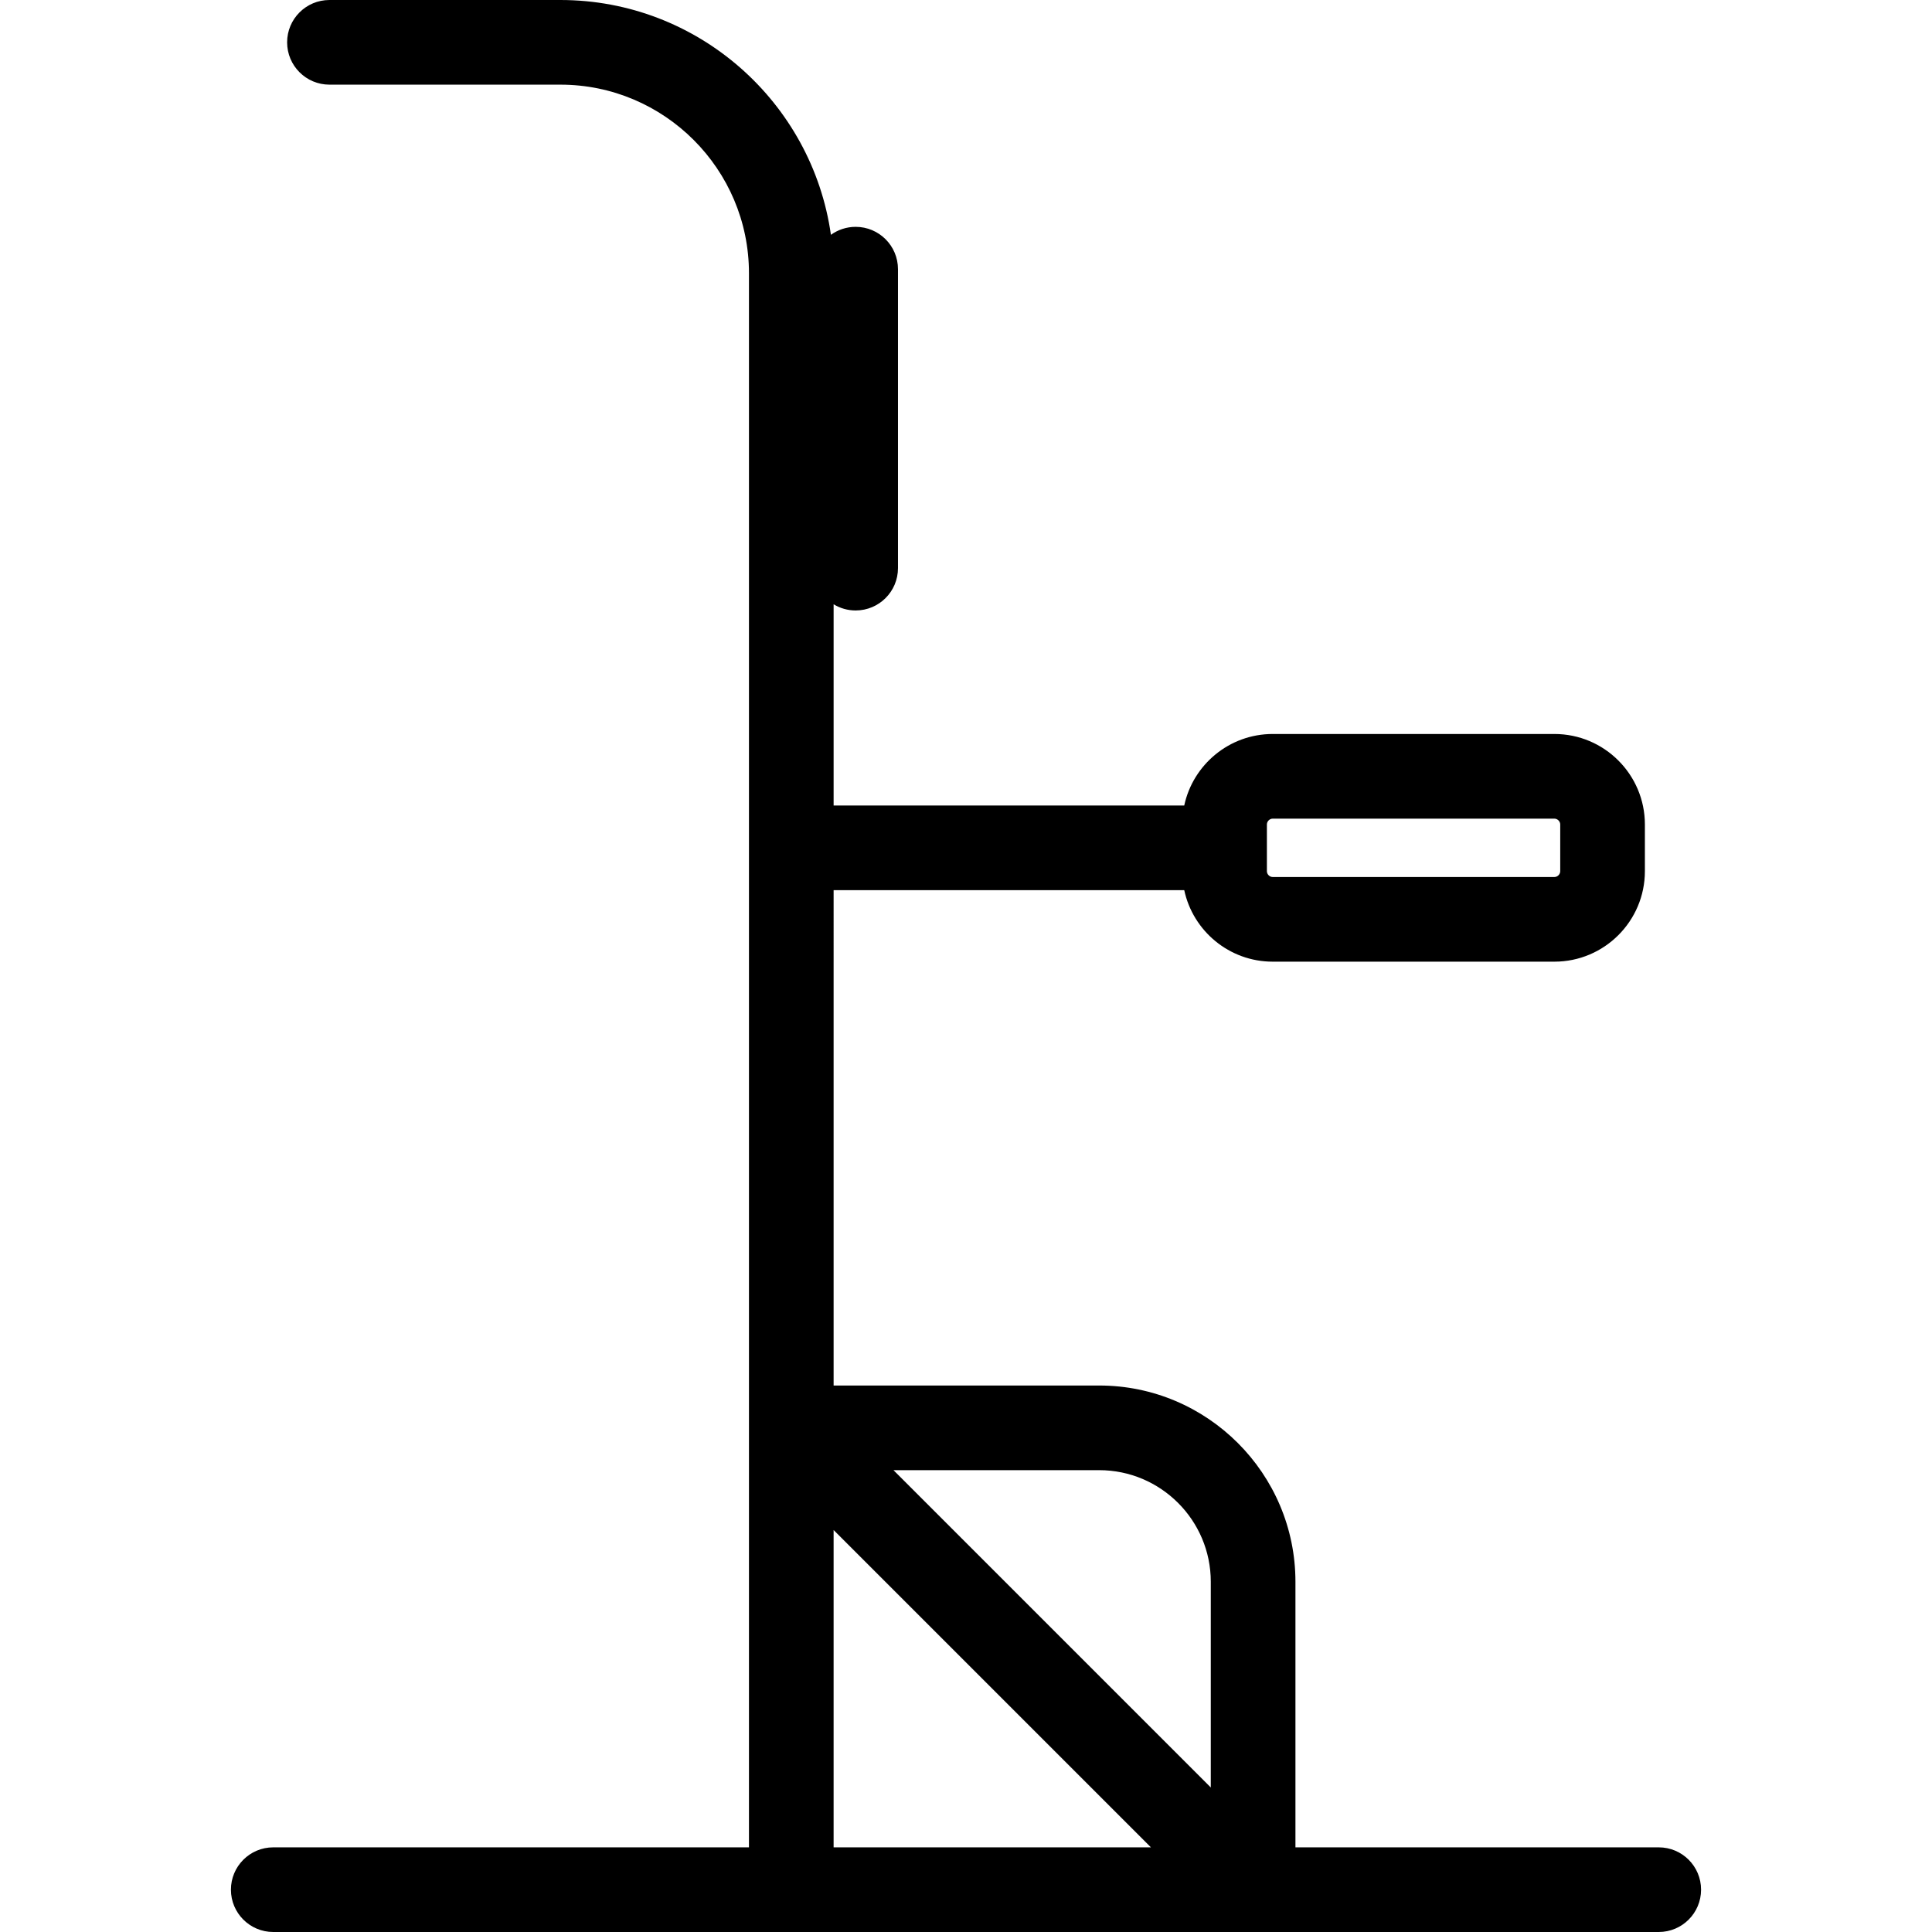
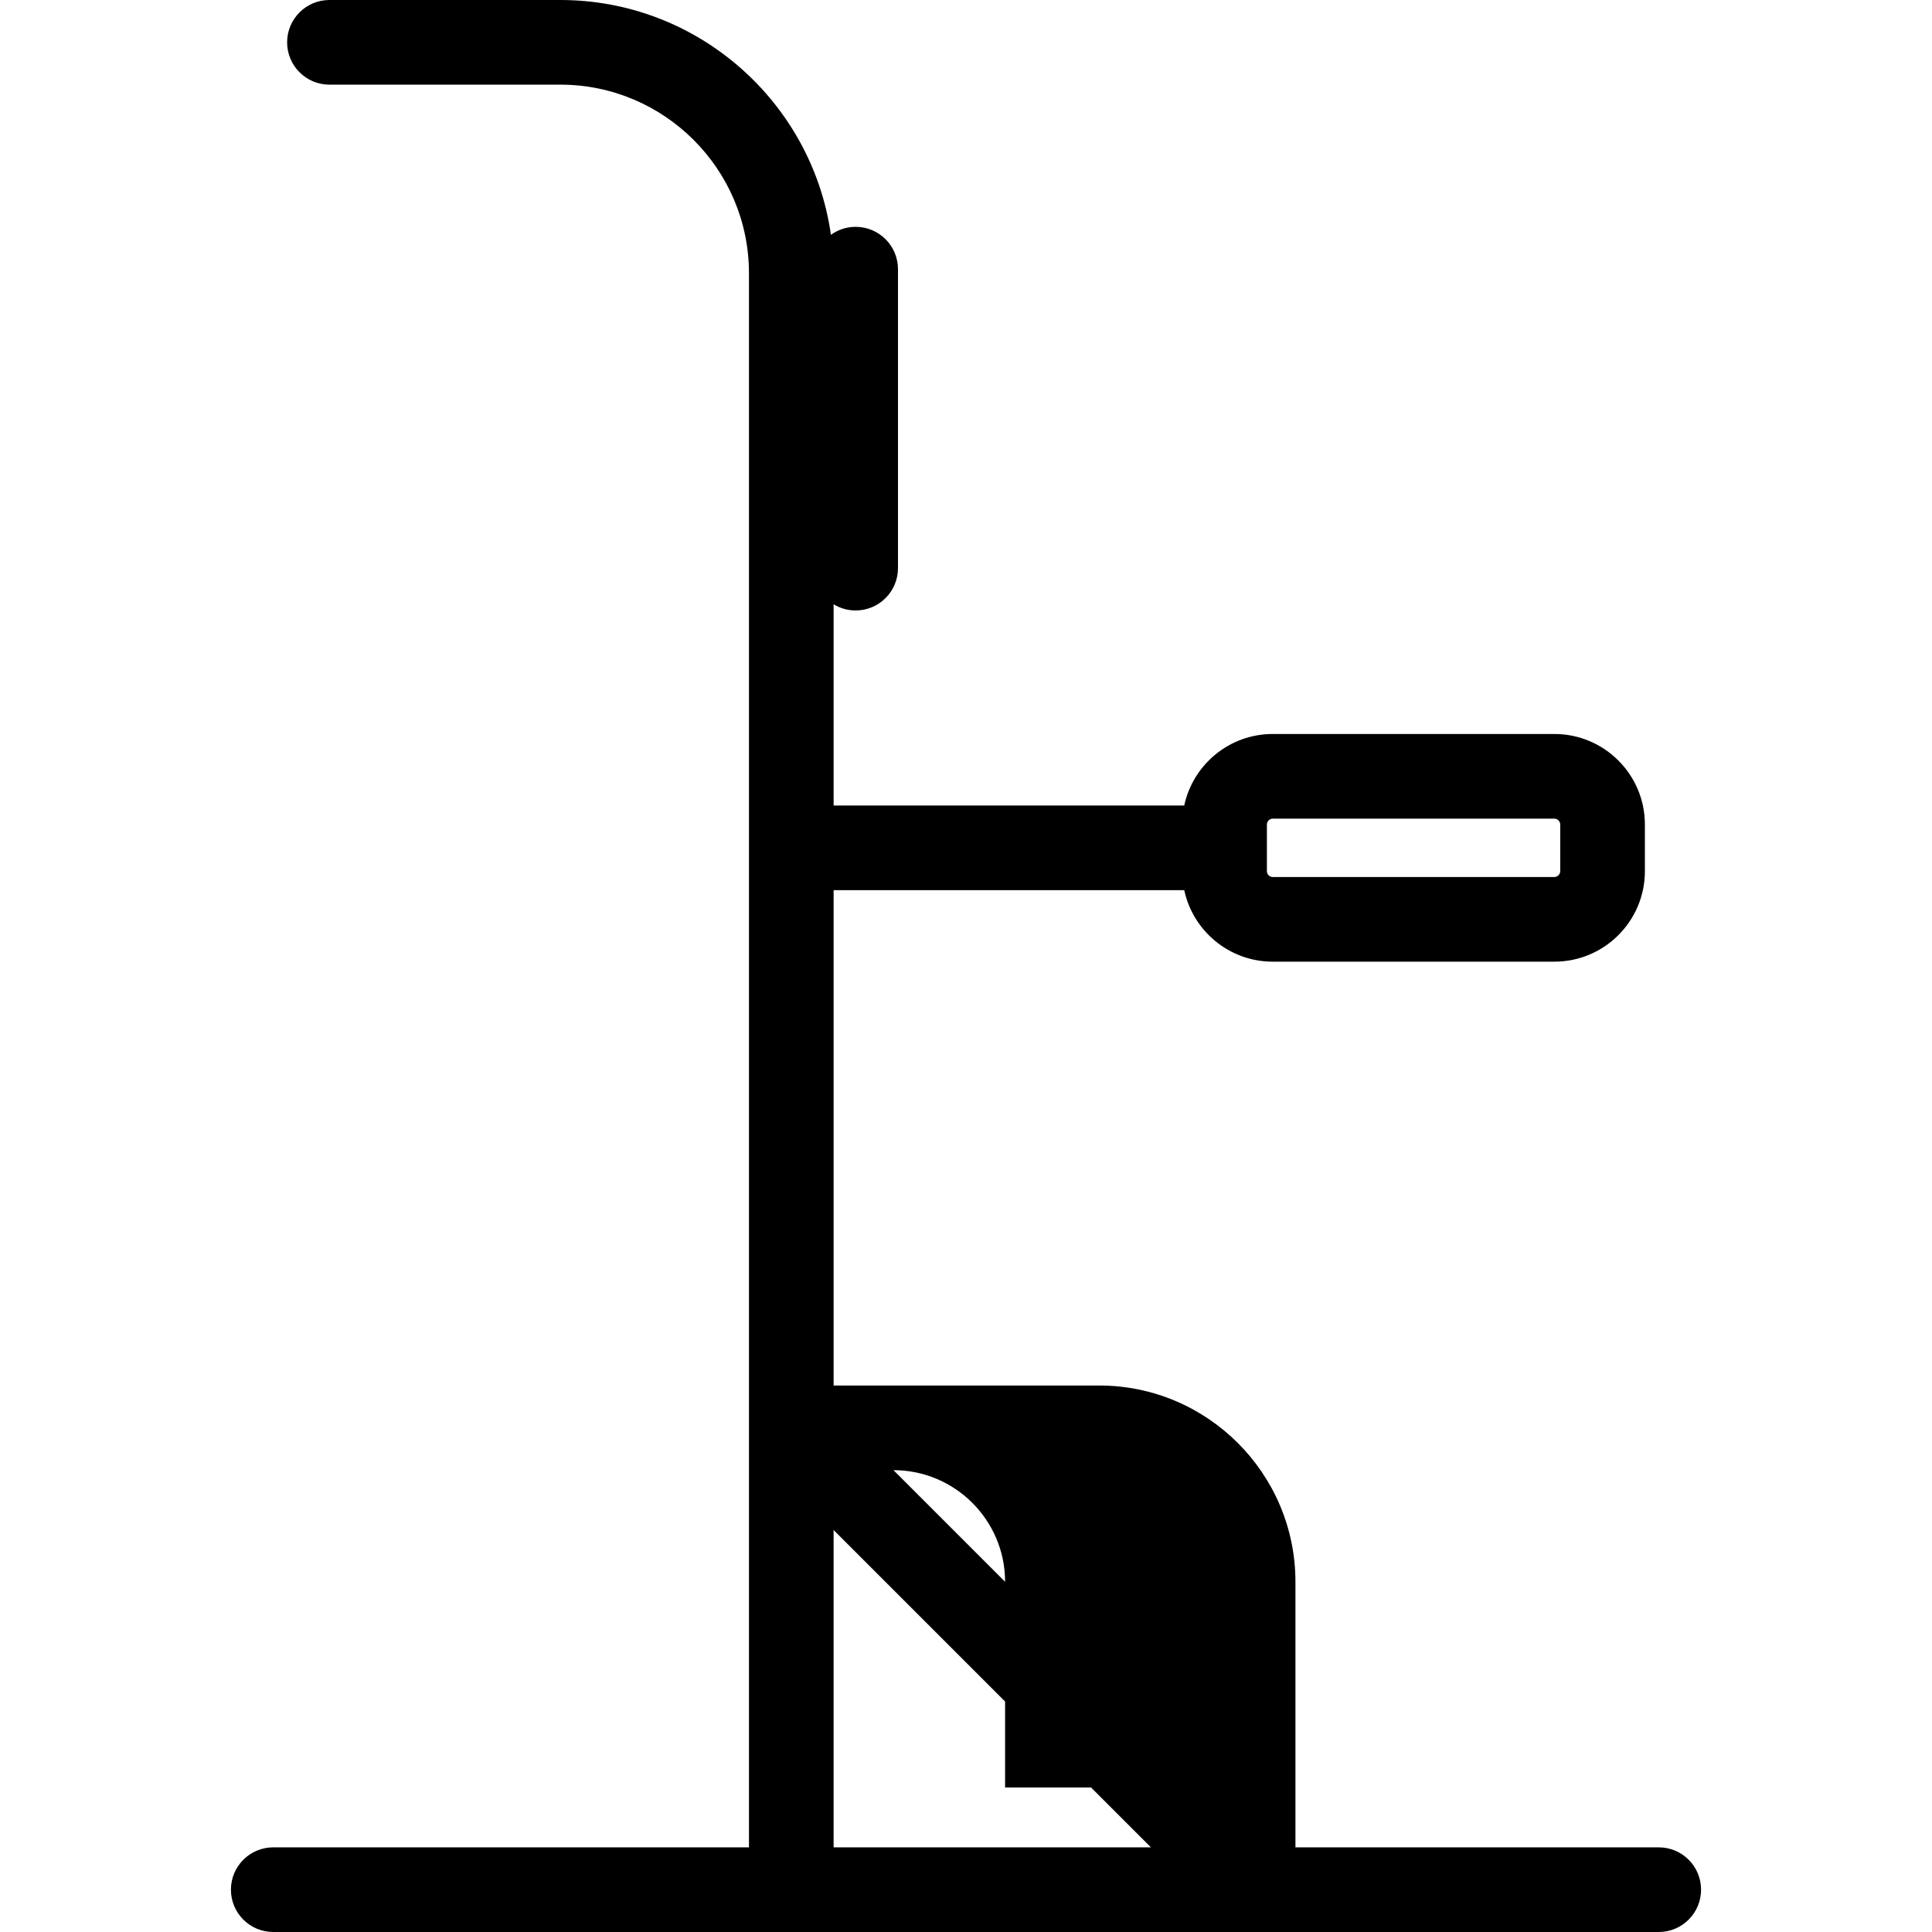
<svg xmlns="http://www.w3.org/2000/svg" version="1.1" id="Capa_1" x="0px" y="0px" viewBox="0 0 433.631 433.631" style="enable-background:new 0 0 433.631 433.631;" xml:space="preserve">
-   <path id="XMLID_679_" d="M372.301,414.631h-81.543v-59.605c0-24.29-19.762-44.052-44.052-44.052h-59.604V199.793H265.8  c1.959,9.16,10.116,16.05,19.852,16.05h63.233c11.195,0,20.304-9.107,20.304-20.302v-10.497c0-11.194-9.108-20.302-20.304-20.302  h-63.233c-9.736,0-17.894,6.89-19.853,16.051h-78.697v-45.165c1.441,0.881,3.135,1.389,4.947,1.389c5.247,0,9.5-4.253,9.5-9.5  V60.414c0-5.247-4.253-9.5-9.5-9.5c-2.073,0-3.99,0.664-5.552,1.79C182.292,22.956,156.662,0,125.772,0H73.943  c-5.247,0-9.5,4.253-9.5,9.5s4.253,9.5,9.5,9.5h51.829c23.34,0,42.33,18.988,42.33,42.328v353.303H61.33c-5.247,0-9.5,4.253-9.5,9.5  s4.253,9.5,9.5,9.5h310.97c5.247,0,9.5-4.253,9.5-9.5S377.548,414.631,372.301,414.631z M284.351,190.293v-5.249  c0-0.693,0.607-1.302,1.3-1.302h63.233c0.694,0,1.304,0.608,1.304,1.302v10.497c0,0.693-0.609,1.302-1.304,1.302h-63.233  c-0.692,0-1.3-0.608-1.3-1.302V190.293z M187.101,414.631v-71.222l71.222,71.222H187.101z M271.758,401.195l-71.221-71.222h46.169  c13.813,0,25.052,11.238,25.052,25.052V401.195z" />
+   <path id="XMLID_679_" d="M372.301,414.631h-81.543v-59.605c0-24.29-19.762-44.052-44.052-44.052h-59.604V199.793H265.8  c1.959,9.16,10.116,16.05,19.852,16.05h63.233c11.195,0,20.304-9.107,20.304-20.302v-10.497c0-11.194-9.108-20.302-20.304-20.302  h-63.233c-9.736,0-17.894,6.89-19.853,16.051h-78.697v-45.165c1.441,0.881,3.135,1.389,4.947,1.389c5.247,0,9.5-4.253,9.5-9.5  V60.414c0-5.247-4.253-9.5-9.5-9.5c-2.073,0-3.99,0.664-5.552,1.79C182.292,22.956,156.662,0,125.772,0H73.943  c-5.247,0-9.5,4.253-9.5,9.5s4.253,9.5,9.5,9.5h51.829c23.34,0,42.33,18.988,42.33,42.328v353.303H61.33c-5.247,0-9.5,4.253-9.5,9.5  s4.253,9.5,9.5,9.5h310.97c5.247,0,9.5-4.253,9.5-9.5S377.548,414.631,372.301,414.631z M284.351,190.293v-5.249  c0-0.693,0.607-1.302,1.3-1.302h63.233c0.694,0,1.304,0.608,1.304,1.302v10.497c0,0.693-0.609,1.302-1.304,1.302h-63.233  c-0.692,0-1.3-0.608-1.3-1.302V190.293z M187.101,414.631v-71.222l71.222,71.222H187.101z M271.758,401.195l-71.221-71.222c13.813,0,25.052,11.238,25.052,25.052V401.195z" />
  <g>
</g>
  <g>
</g>
  <g>
</g>
  <g>
</g>
  <g>
</g>
  <g>
</g>
  <g>
</g>
  <g>
</g>
  <g>
</g>
  <g>
</g>
  <g>
</g>
  <g>
</g>
  <g>
</g>
  <g>
</g>
  <g>
</g>
</svg>